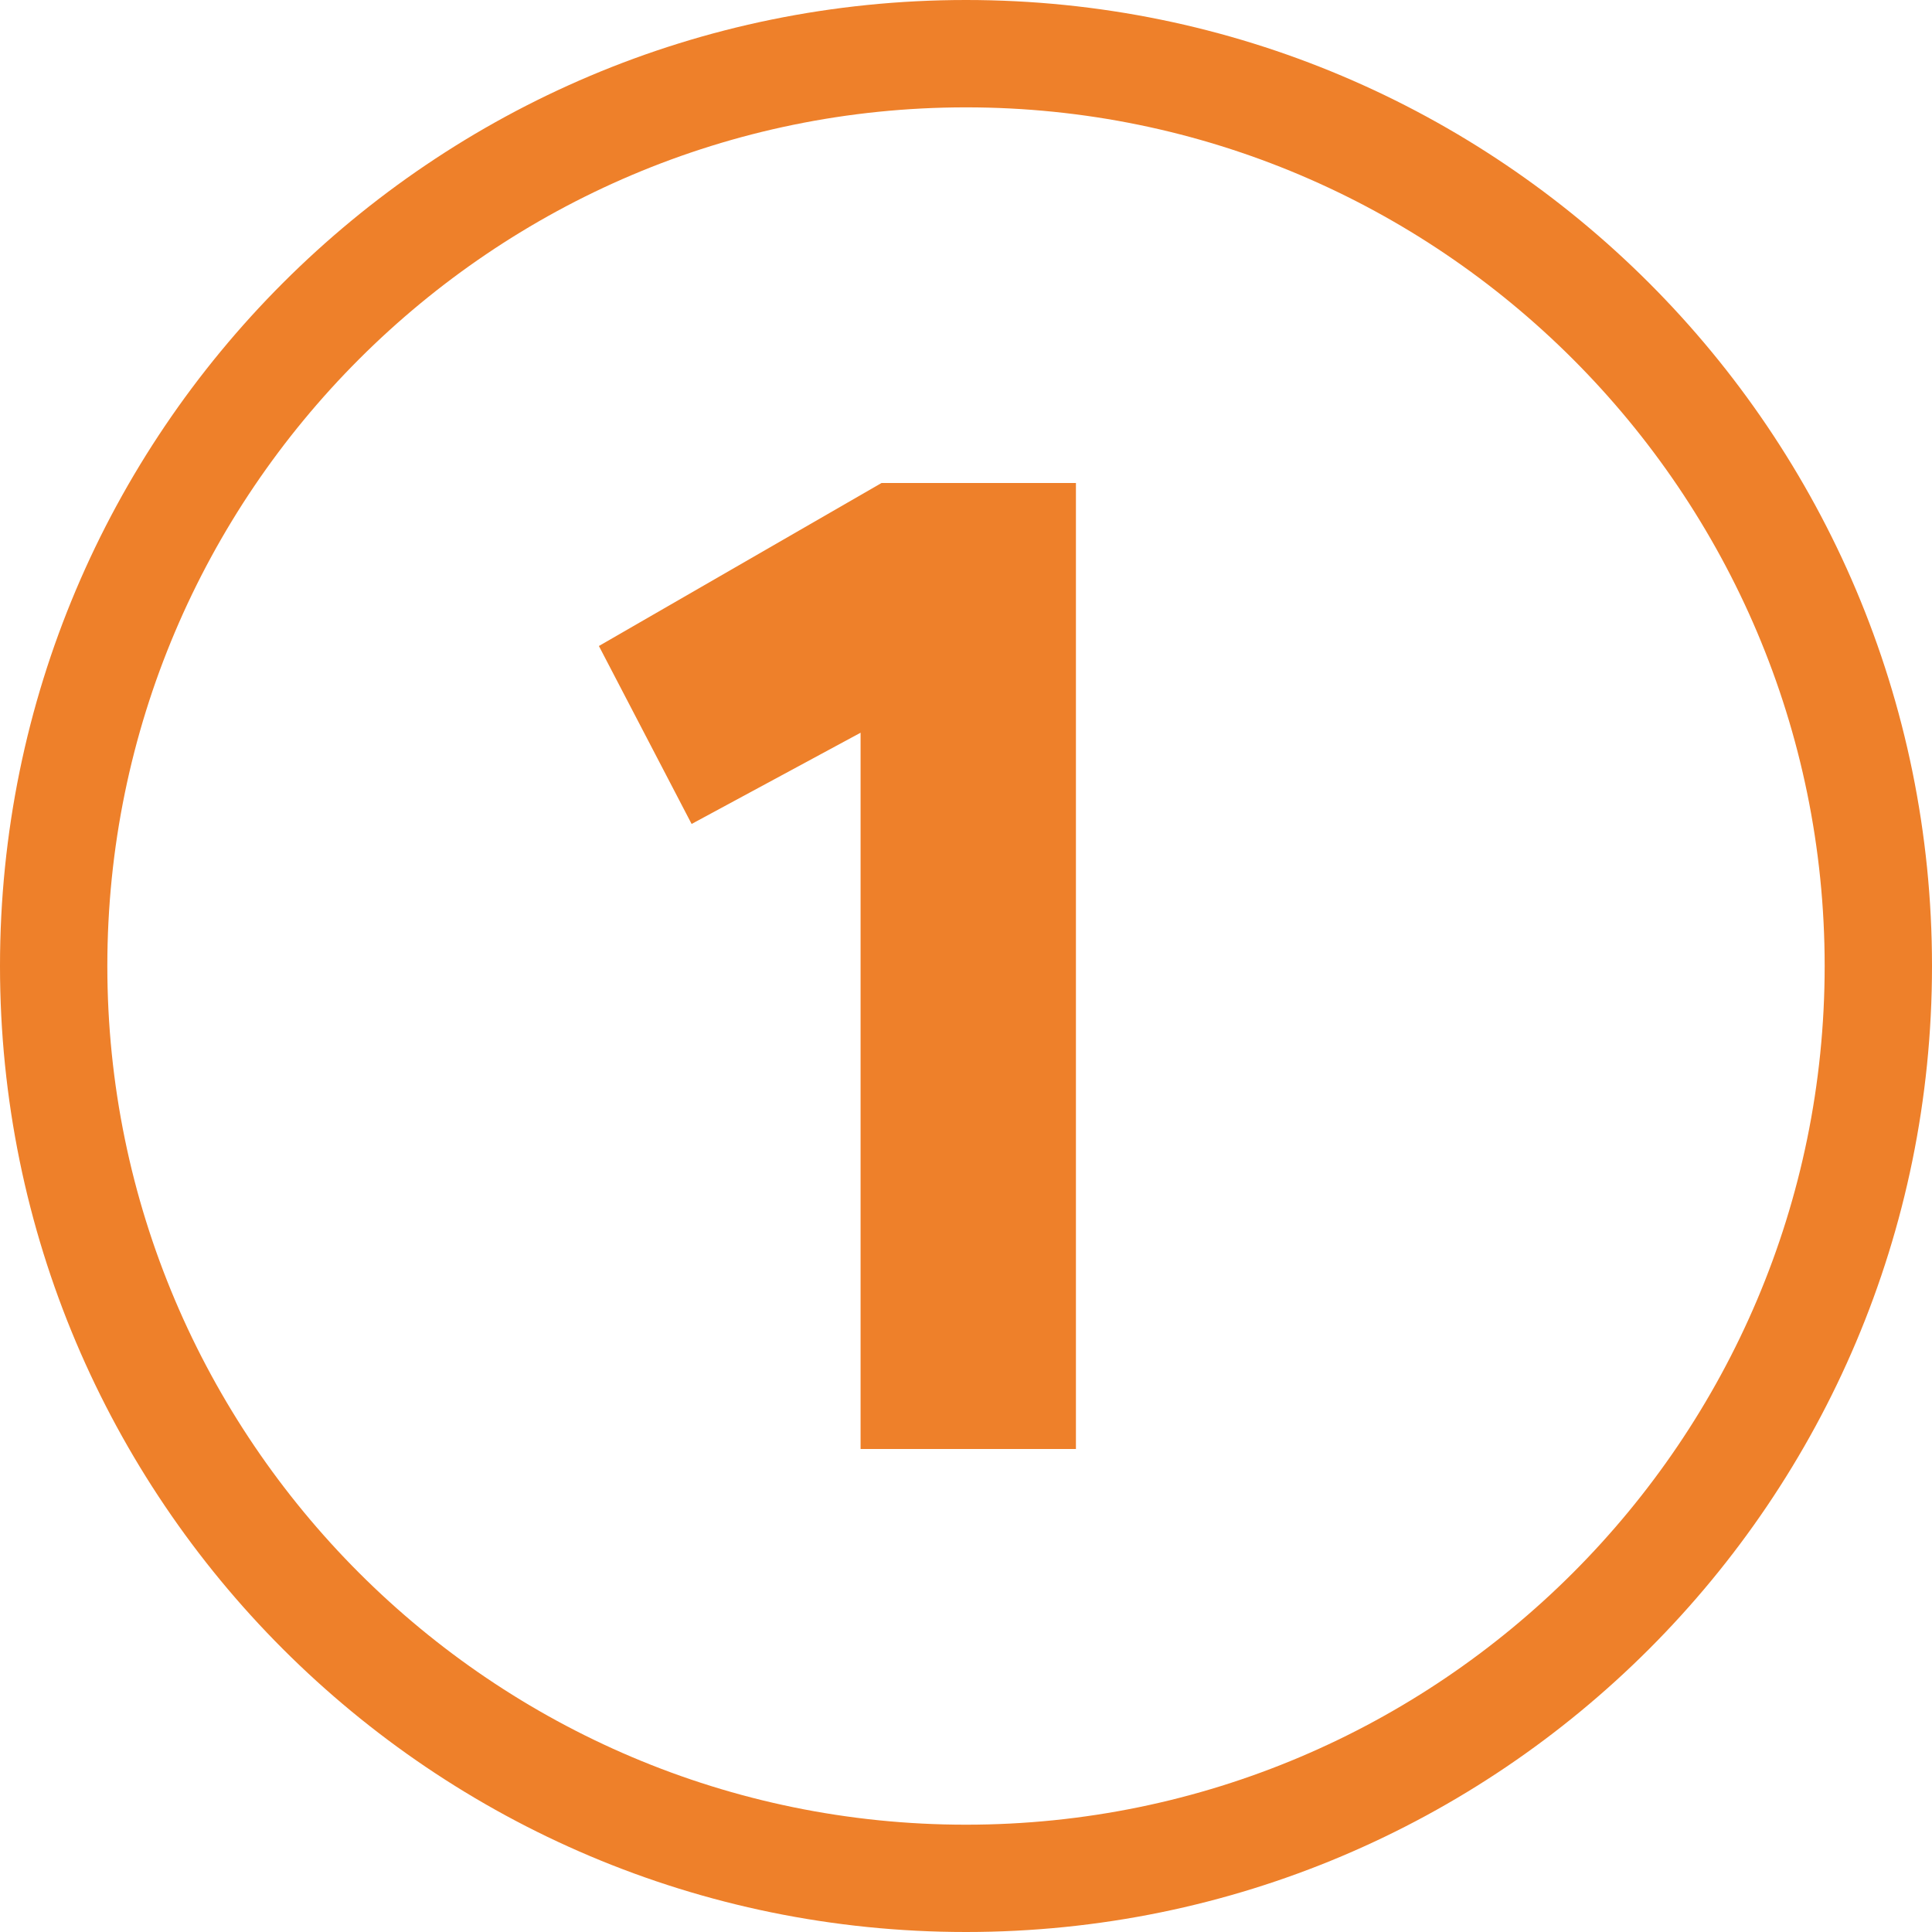
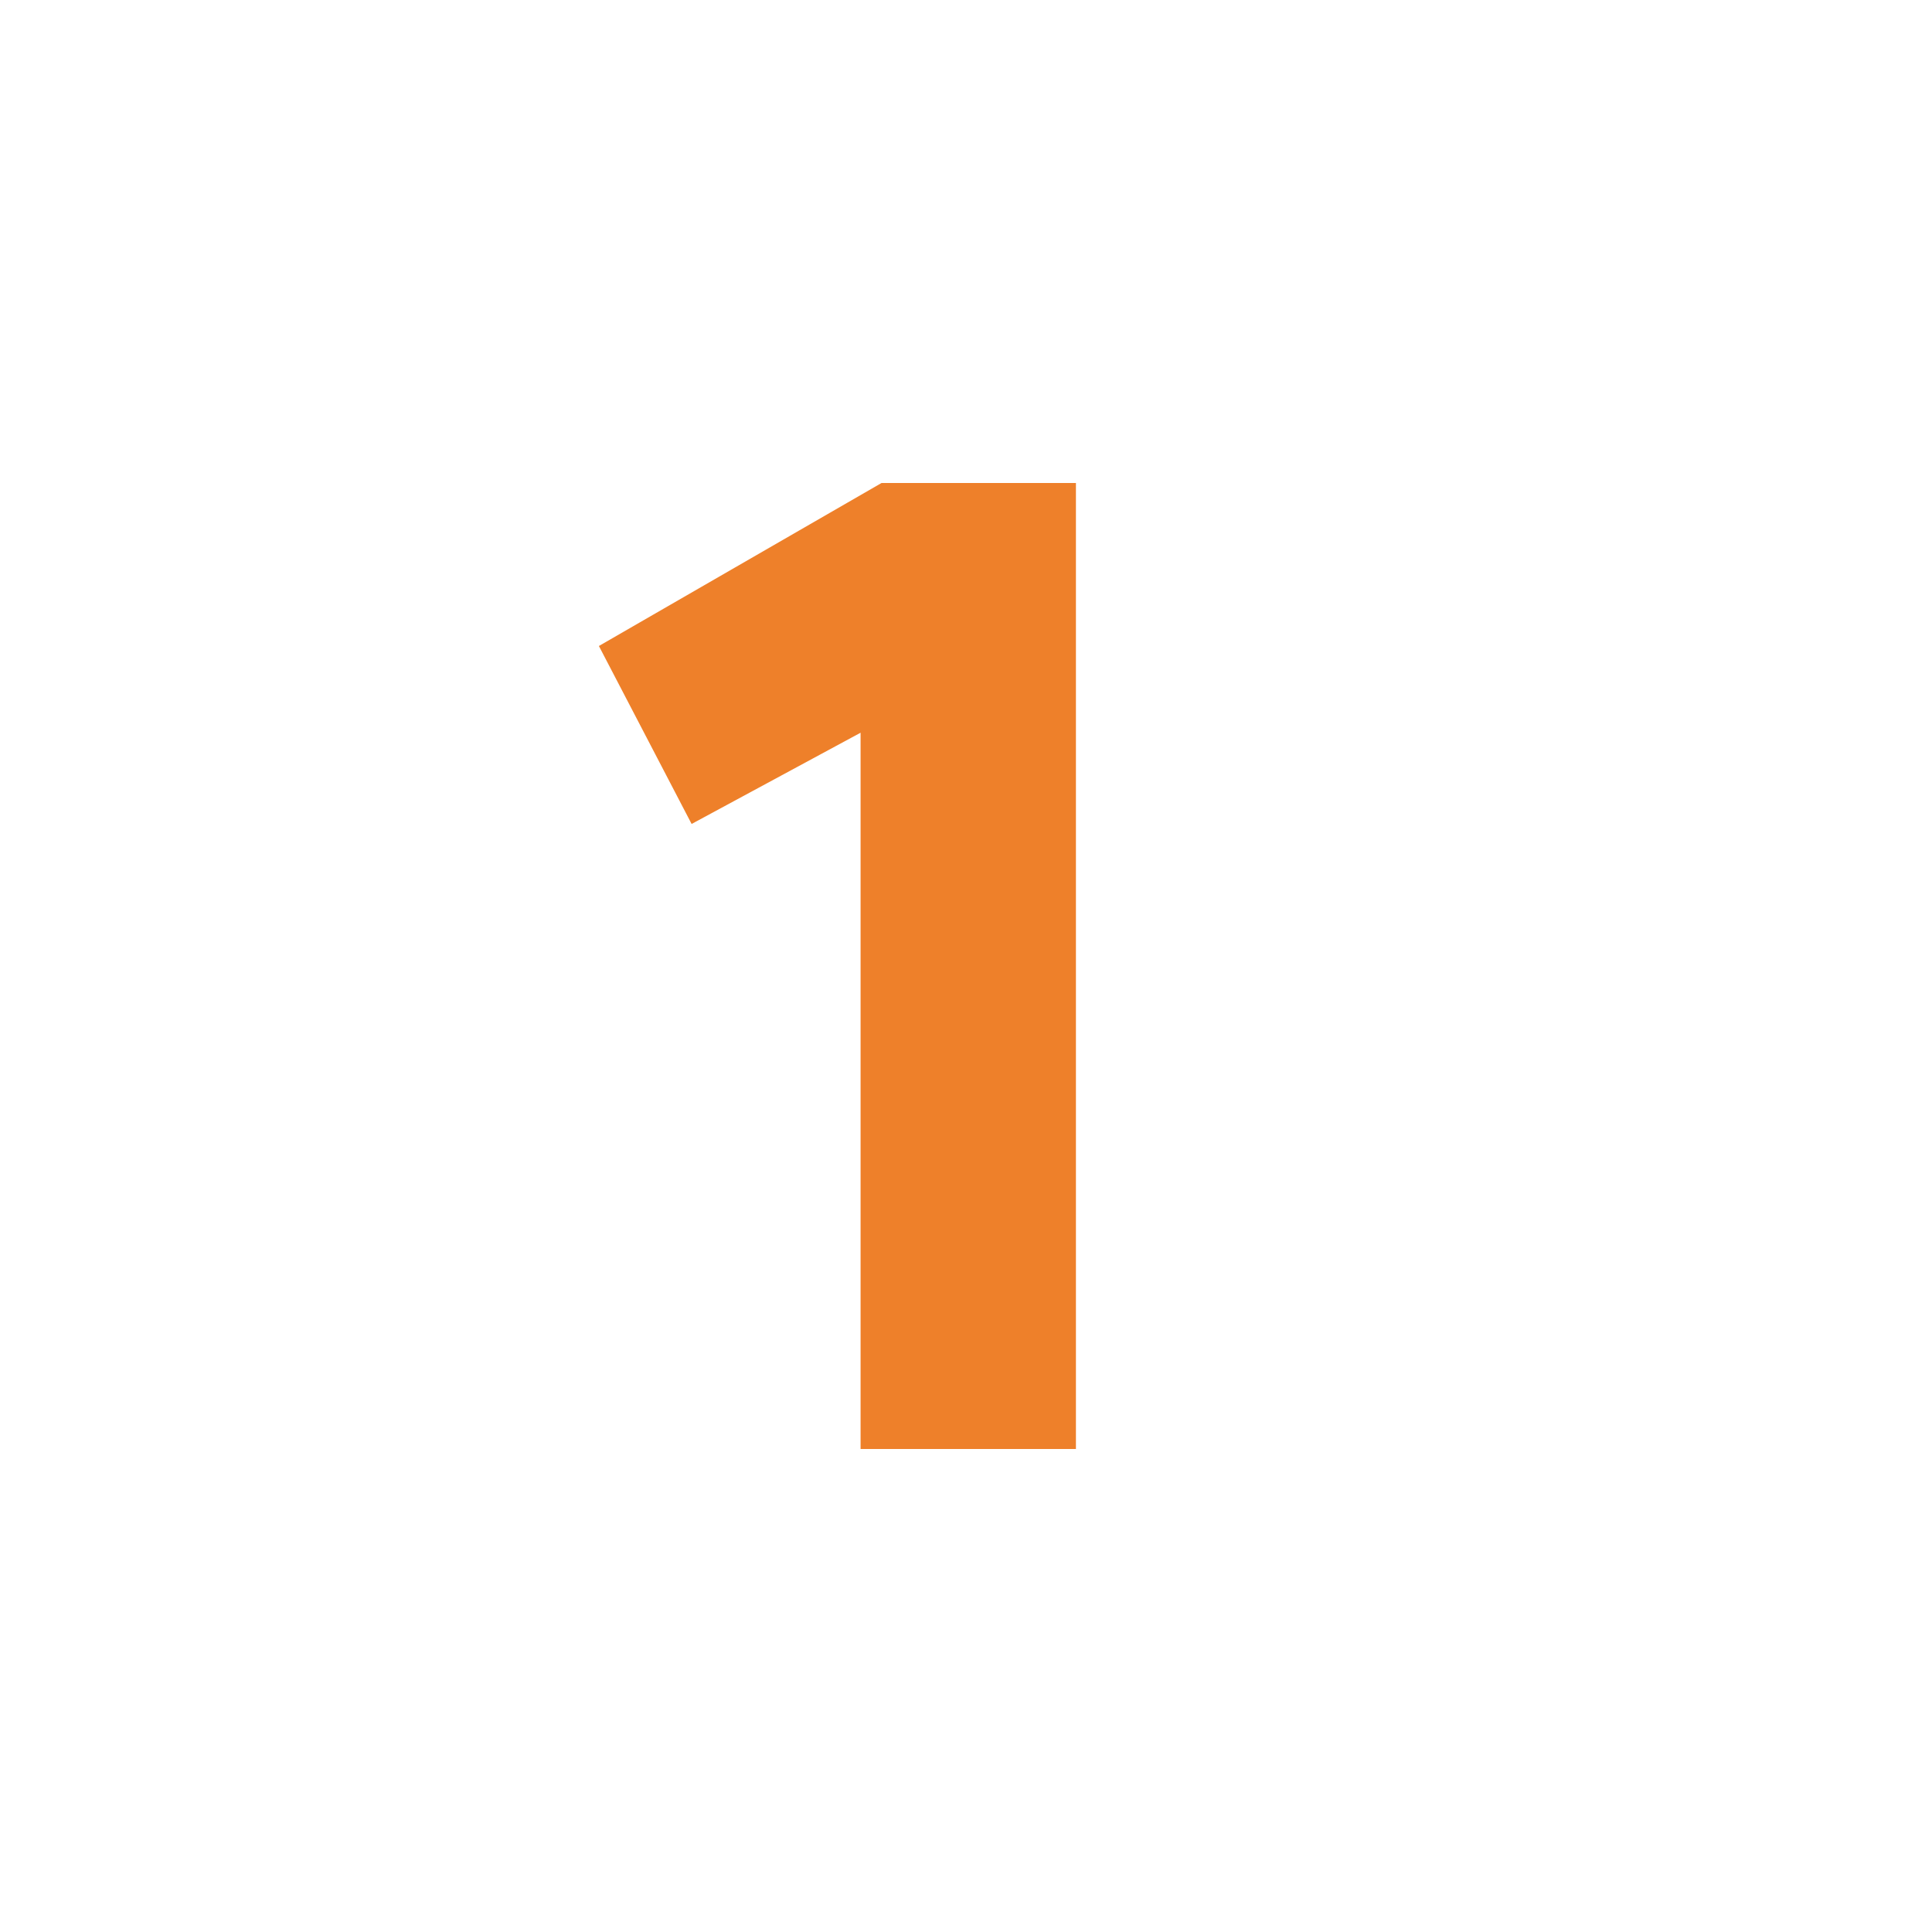
<svg xmlns="http://www.w3.org/2000/svg" version="1.1" x="0px" y="0px" width="90px" height="90px" viewBox="0 0 90 90" enable-background="new 0 0 90 90" xml:space="preserve">
  <defs>
</defs>
-   <path fill="#EE802A" d="M45,0C20.147,0,0,20.148,0,45s20.147,45,45,45c24.854,0,45-20.148,45-45S69.853,0,45,0z M45,85.001  C22.944,85.001,5,67.057,5,45C5,22.943,22.944,5.001,45,5.001C67.056,5.001,85,22.943,85,45C85,67.057,67.056,85.001,45,85.001z" />
  <path fill="#EE802A" d="M40.089,67.499V34.133l-7.871,4.25l-4.319-8.29L41.065,22.5h9.056v44.999H40.089z" />
</svg>